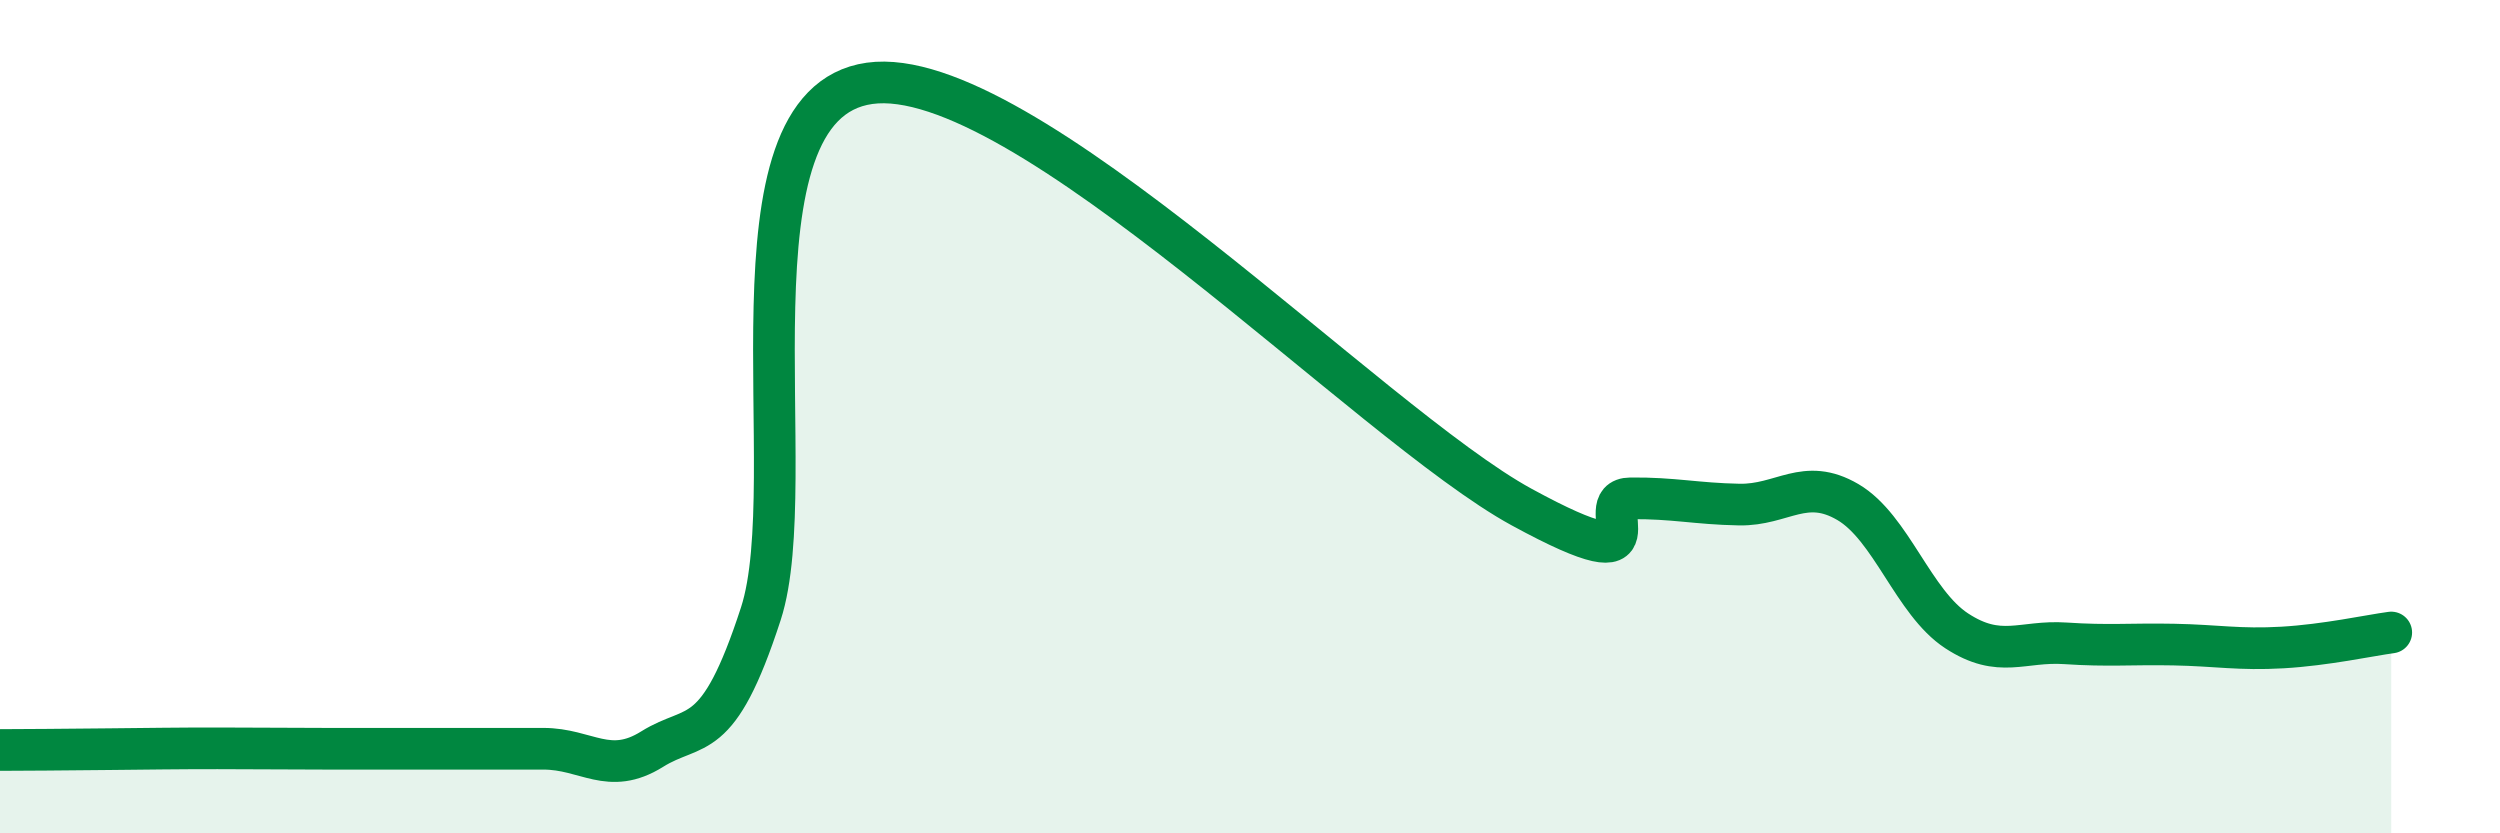
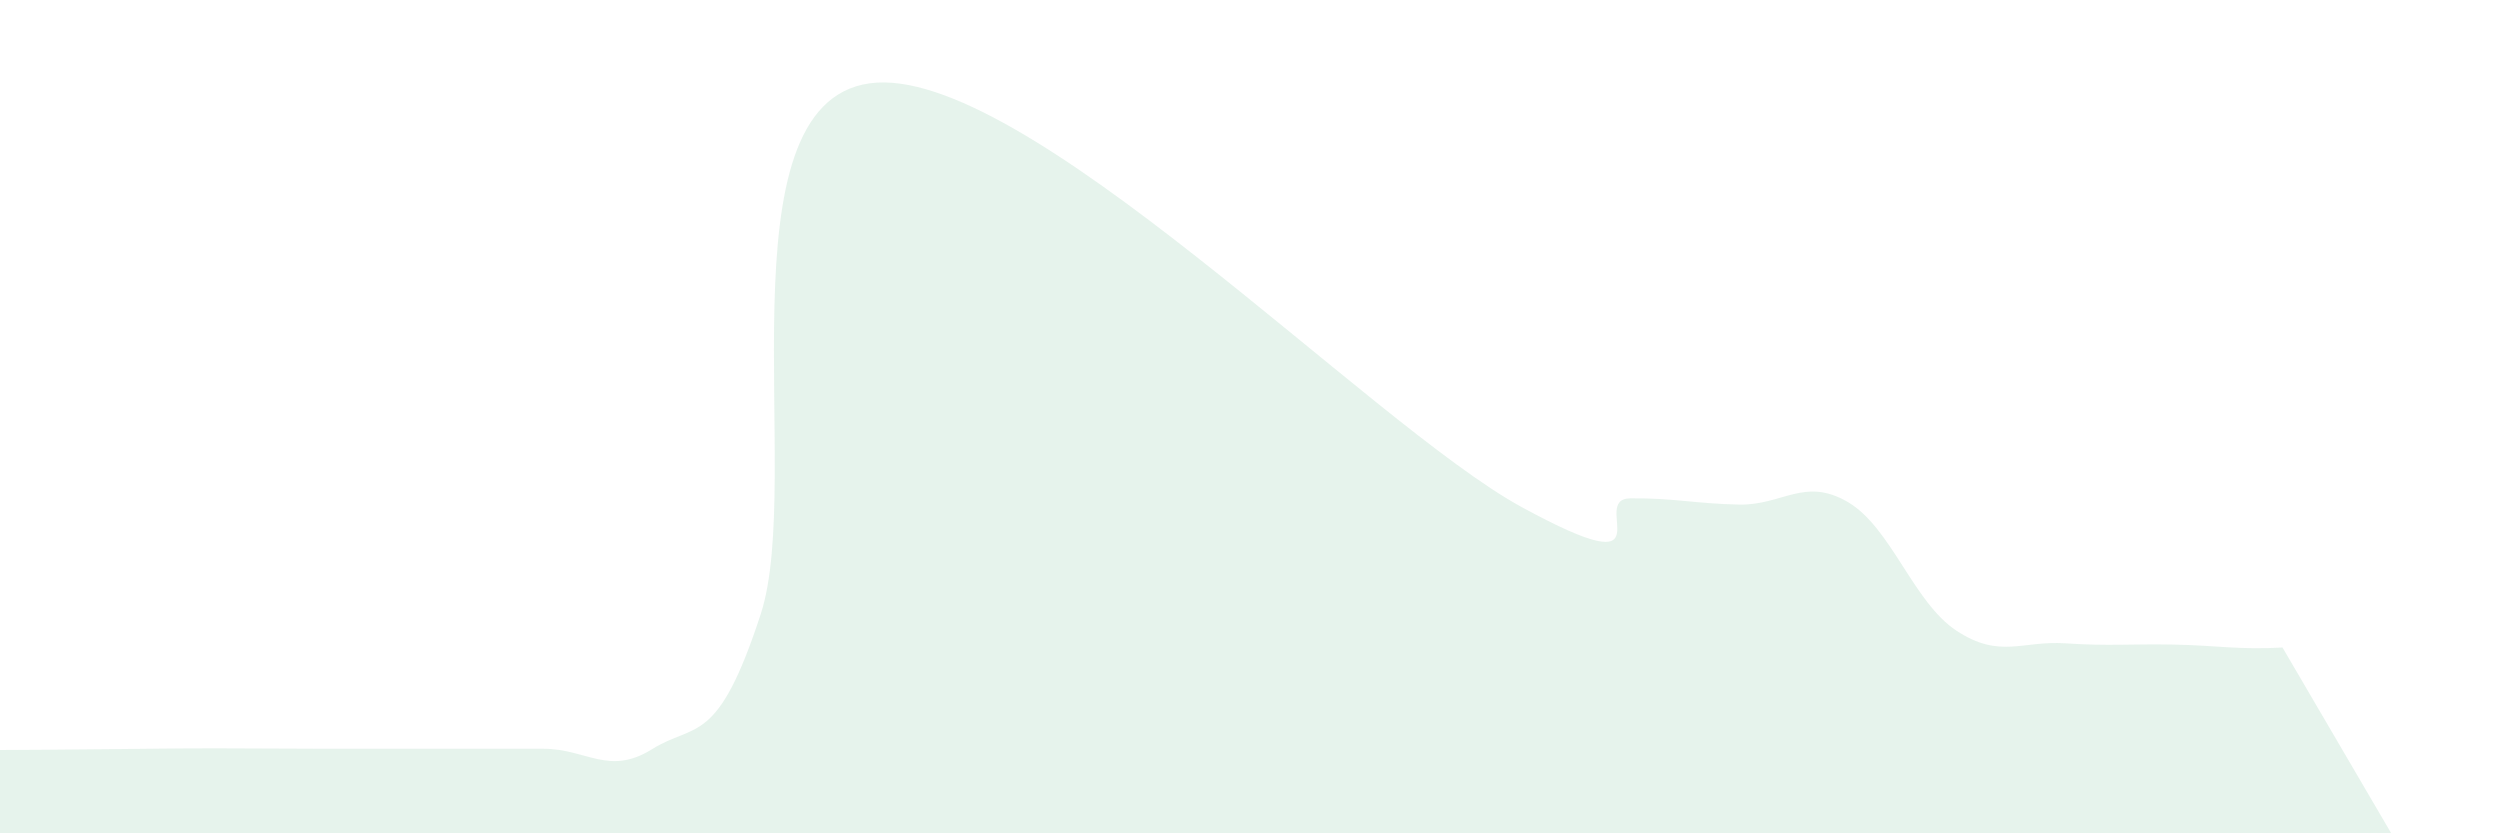
<svg xmlns="http://www.w3.org/2000/svg" width="60" height="20" viewBox="0 0 60 20">
-   <path d="M 0,18 C 0.52,18 1.57,17.99 2.61,17.98 C 3.65,17.97 4.18,17.96 5.22,17.96 C 6.26,17.96 6.79,17.97 7.83,17.97 C 8.87,17.97 9.39,17.97 10.43,17.97 C 11.47,17.97 12,17.97 13.04,17.97 C 14.08,17.97 14.61,18.63 15.65,17.98 C 16.69,17.33 17.22,17.93 18.26,14.73 C 19.3,11.53 17.22,2.51 20.87,2 C 24.52,1.49 32.87,10.18 36.52,12.17 C 40.17,14.16 38.09,11.97 39.13,11.96 C 40.17,11.95 40.7,12.09 41.74,12.11 C 42.78,12.13 43.31,11.44 44.35,12.05 C 45.39,12.66 45.92,14.46 46.96,15.14 C 48,15.82 48.53,15.37 49.57,15.44 C 50.61,15.51 51.13,15.45 52.17,15.47 C 53.21,15.49 53.74,15.6 54.78,15.54 C 55.82,15.48 56.87,15.25 57.39,15.18L57.39 20L0 20Z" fill="#008740" opacity="0.1" stroke-linecap="round" stroke-linejoin="round" />
-   <path d="M 0,18 C 0.52,18 1.57,17.99 2.61,17.98 C 3.65,17.97 4.18,17.96 5.22,17.96 C 6.26,17.96 6.79,17.97 7.83,17.97 C 8.87,17.97 9.39,17.97 10.43,17.97 C 11.47,17.97 12,17.97 13.04,17.97 C 14.08,17.97 14.61,18.63 15.65,17.98 C 16.69,17.33 17.22,17.93 18.26,14.73 C 19.3,11.53 17.22,2.51 20.87,2 C 24.52,1.49 32.87,10.18 36.52,12.17 C 40.17,14.16 38.09,11.97 39.13,11.96 C 40.17,11.95 40.7,12.09 41.74,12.11 C 42.78,12.13 43.31,11.44 44.35,12.05 C 45.39,12.66 45.92,14.46 46.96,15.14 C 48,15.82 48.53,15.37 49.57,15.44 C 50.61,15.51 51.13,15.45 52.17,15.47 C 53.21,15.49 53.74,15.6 54.78,15.54 C 55.82,15.48 56.87,15.25 57.39,15.18" stroke="#008740" stroke-width="1" fill="none" stroke-linecap="round" stroke-linejoin="round" />
+   <path d="M 0,18 C 0.52,18 1.57,17.99 2.61,17.98 C 3.65,17.97 4.18,17.96 5.22,17.96 C 6.26,17.96 6.79,17.97 7.83,17.97 C 8.87,17.97 9.39,17.97 10.43,17.97 C 11.47,17.97 12,17.97 13.04,17.97 C 14.08,17.97 14.61,18.63 15.65,17.98 C 16.69,17.33 17.22,17.93 18.26,14.73 C 19.3,11.53 17.22,2.51 20.87,2 C 24.52,1.49 32.87,10.18 36.52,12.17 C 40.17,14.16 38.09,11.97 39.13,11.96 C 40.17,11.95 40.7,12.09 41.74,12.11 C 42.78,12.13 43.31,11.44 44.35,12.05 C 45.39,12.66 45.92,14.46 46.96,15.14 C 48,15.82 48.53,15.37 49.57,15.44 C 50.61,15.51 51.13,15.45 52.17,15.47 C 53.21,15.49 53.74,15.6 54.78,15.54 L57.39 20L0 20Z" fill="#008740" opacity="0.1" stroke-linecap="round" stroke-linejoin="round" />
</svg>